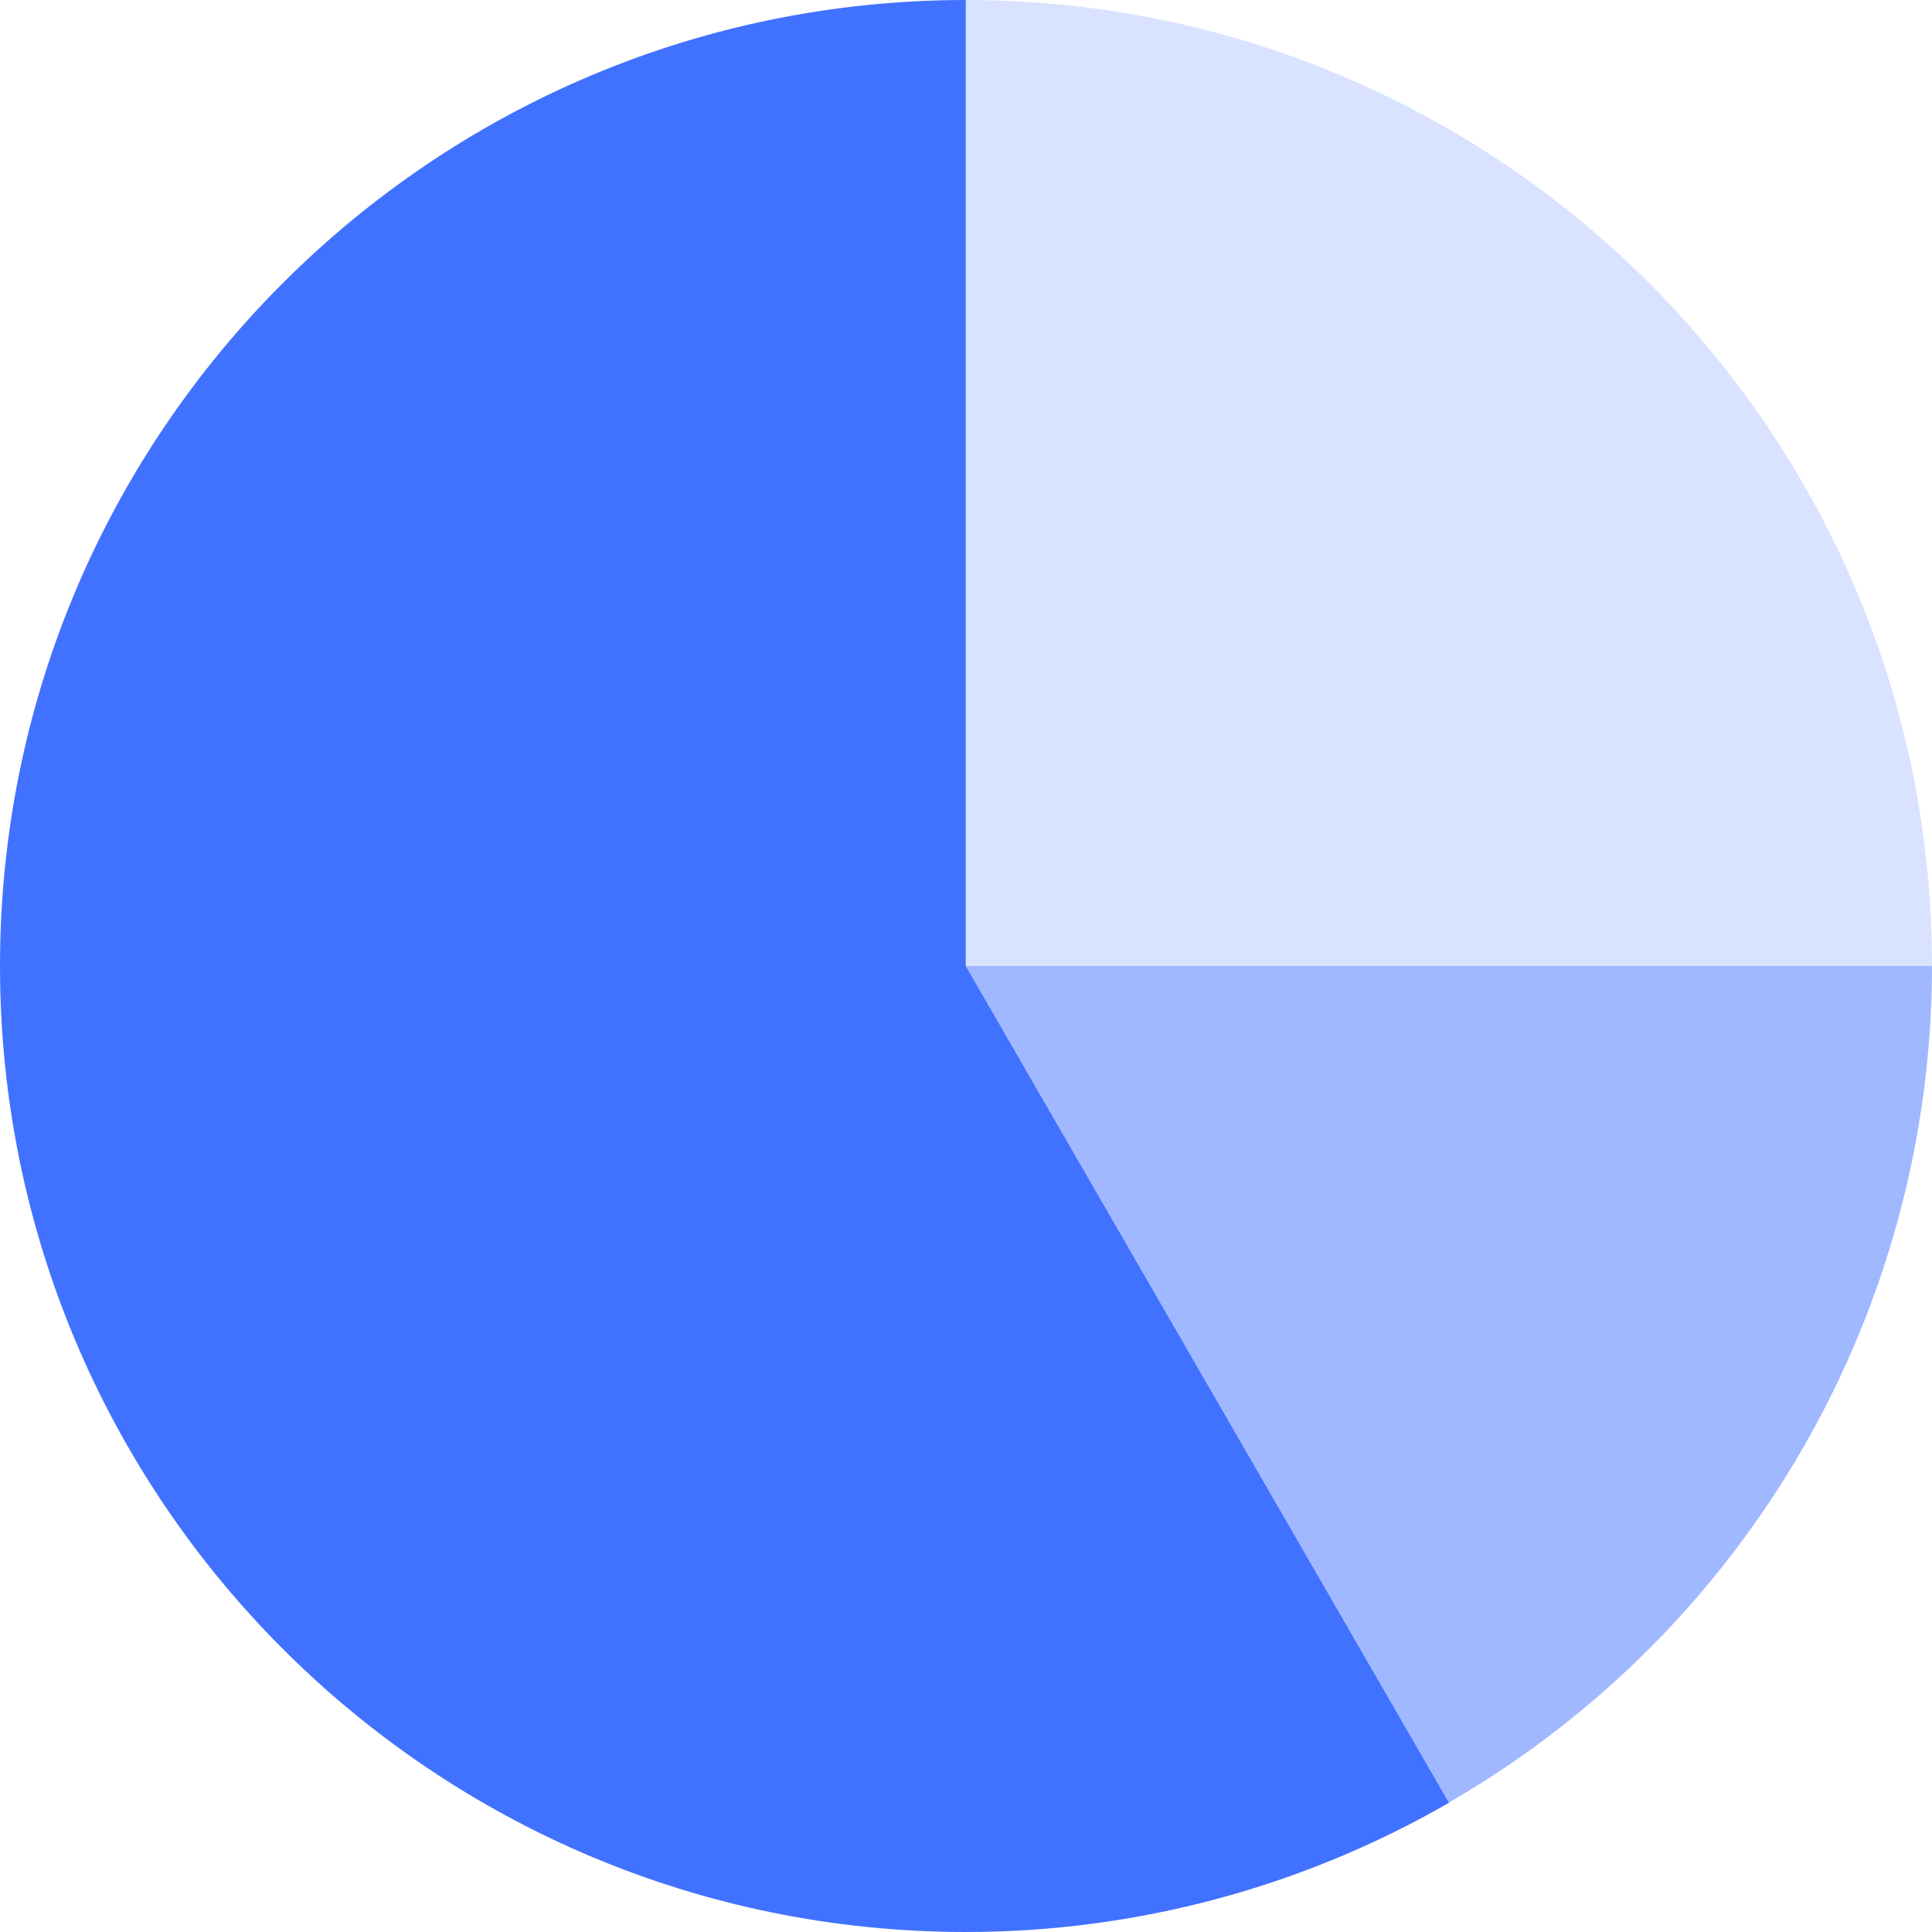
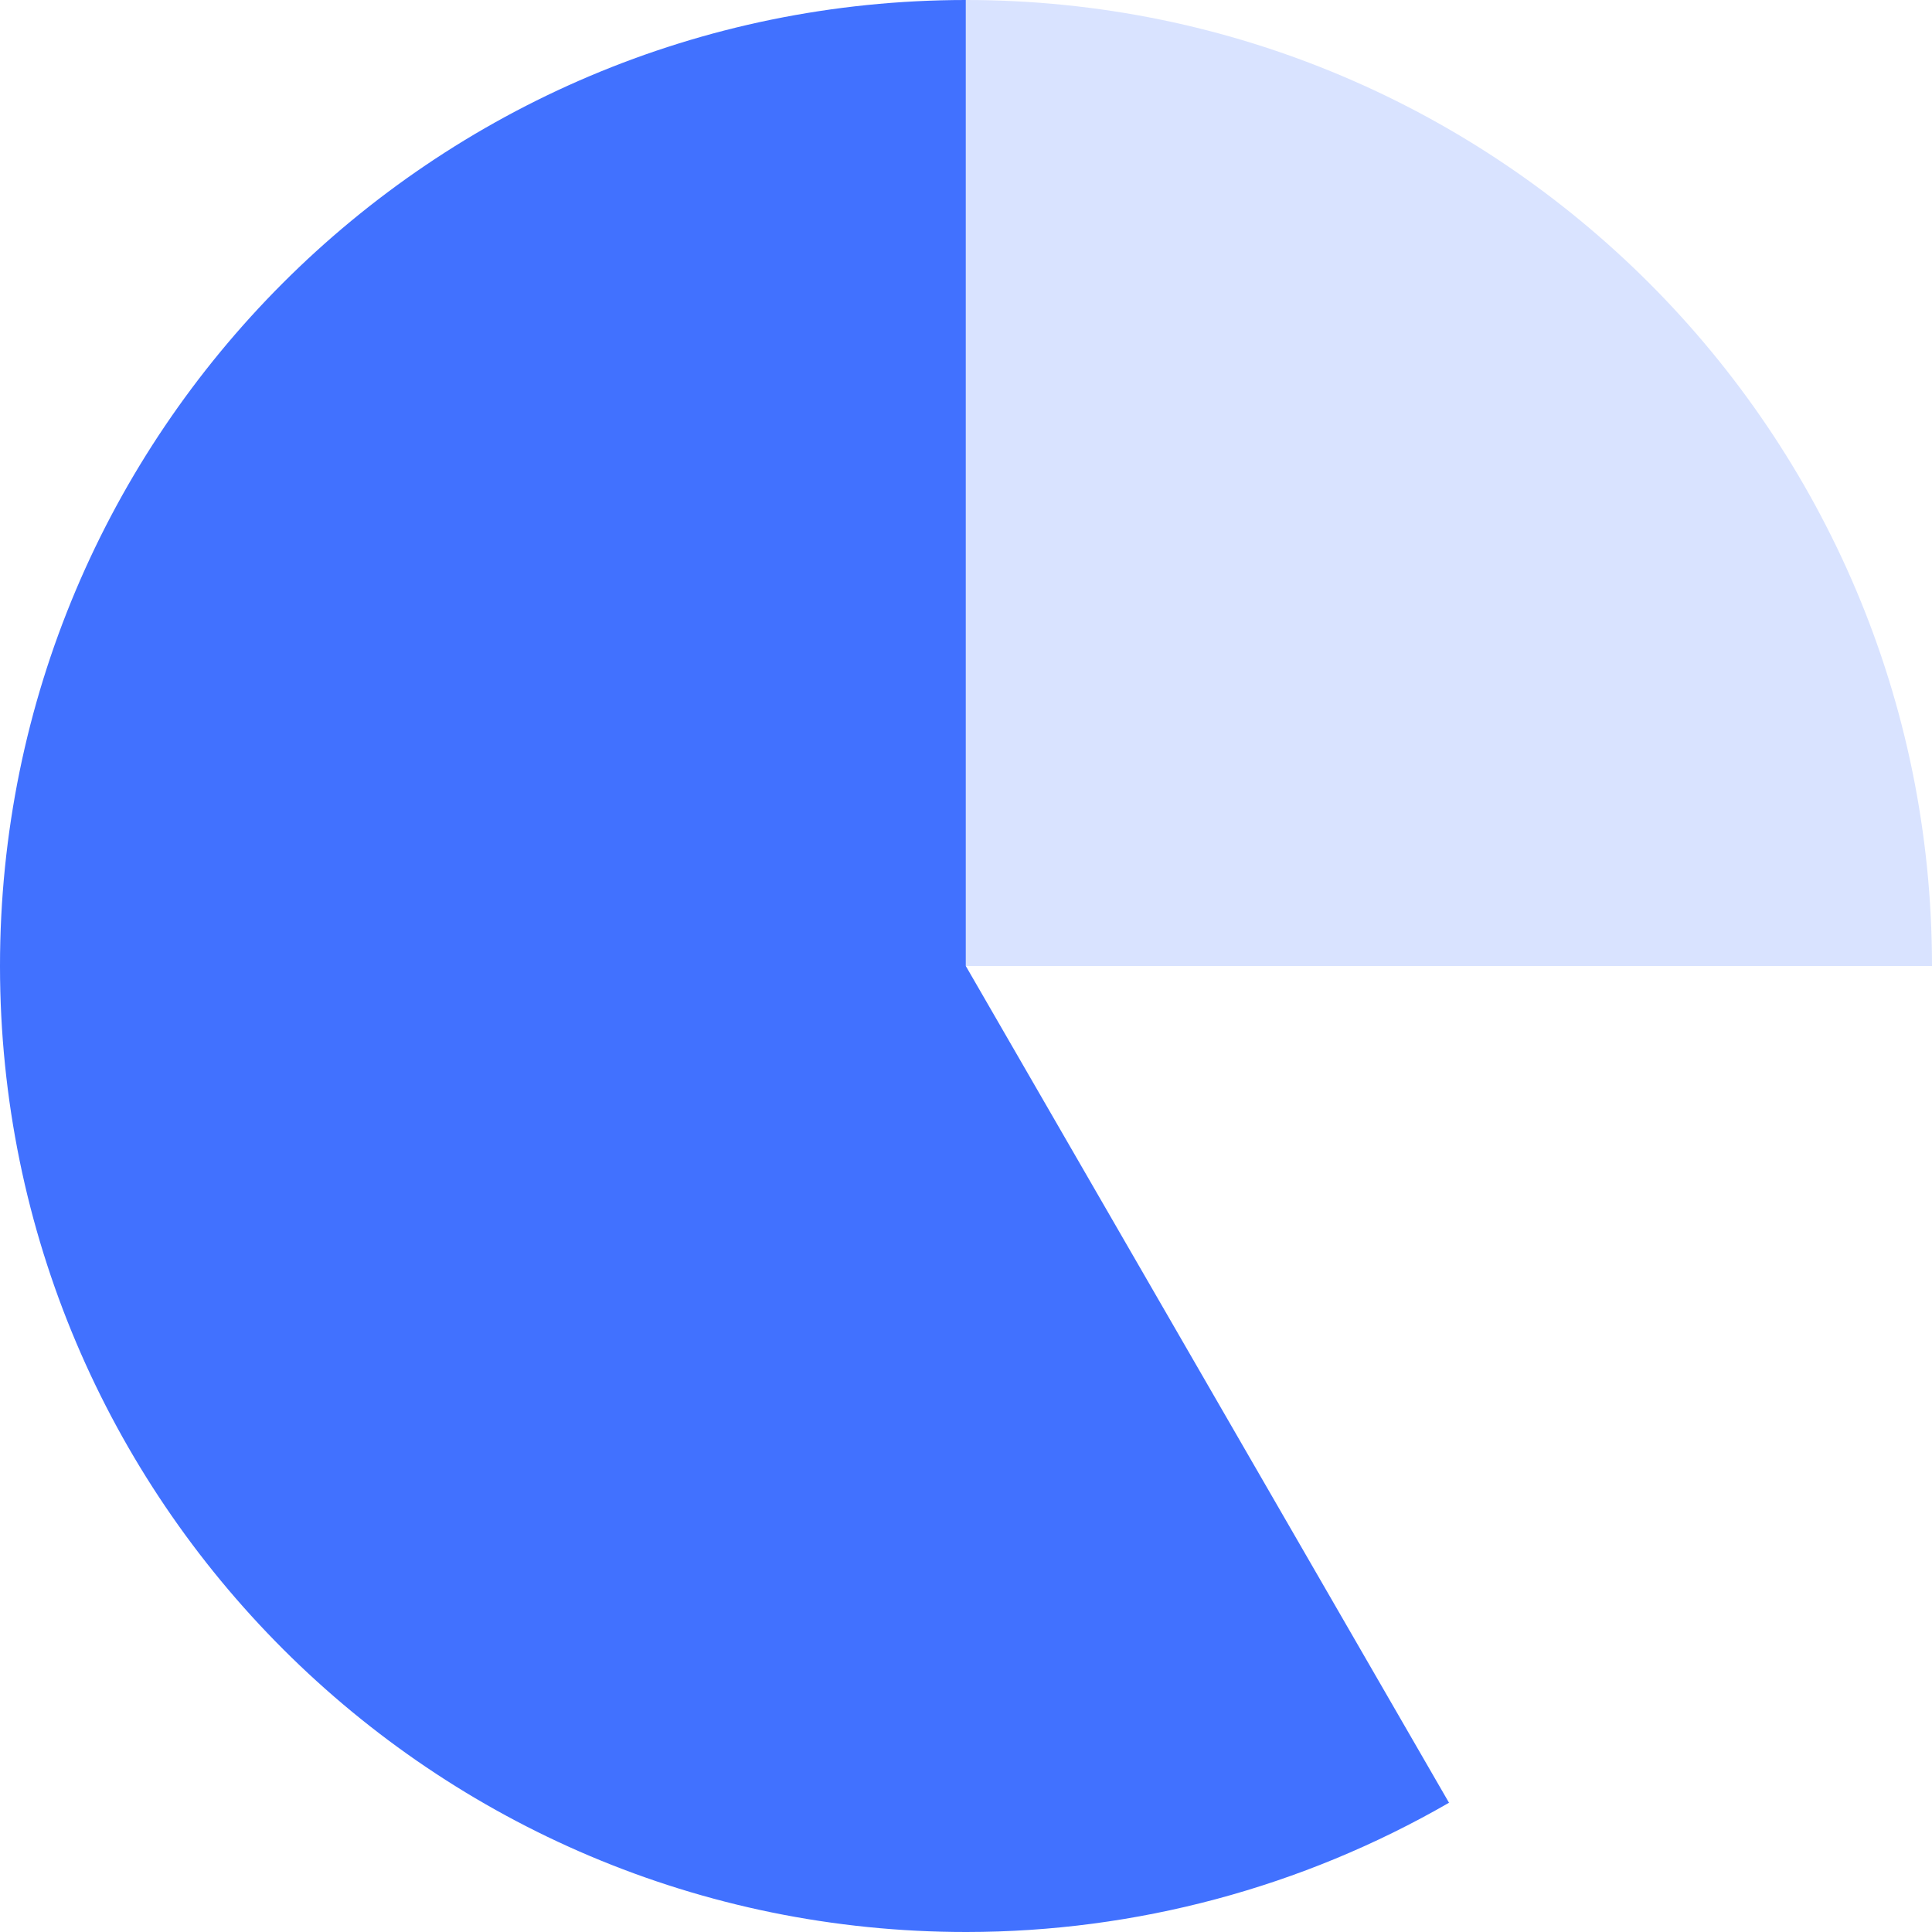
<svg xmlns="http://www.w3.org/2000/svg" width="20" height="20" viewBox="0 0 20 20" fill="none">
  <path d="M9.998 10V0C15.522 0 20 4.477 20 10H9.998Z" fill="#D9E3FF" />
-   <path d="M9.998 10L14.999 18.66C18.092 16.872 19.998 13.572 20 10H9.998V10Z" fill="#A0B8FF" />
  <path d="M14.999 18.66L9.998 10V0C4.475 0.002 -0.002 4.48 5.61083e-07 10.003C0.002 15.526 4.481 20.002 10.005 20C11.759 19.999 13.481 19.538 15 18.662L15.004 18.657L14.999 18.66Z" fill="#4171FF" />
</svg>